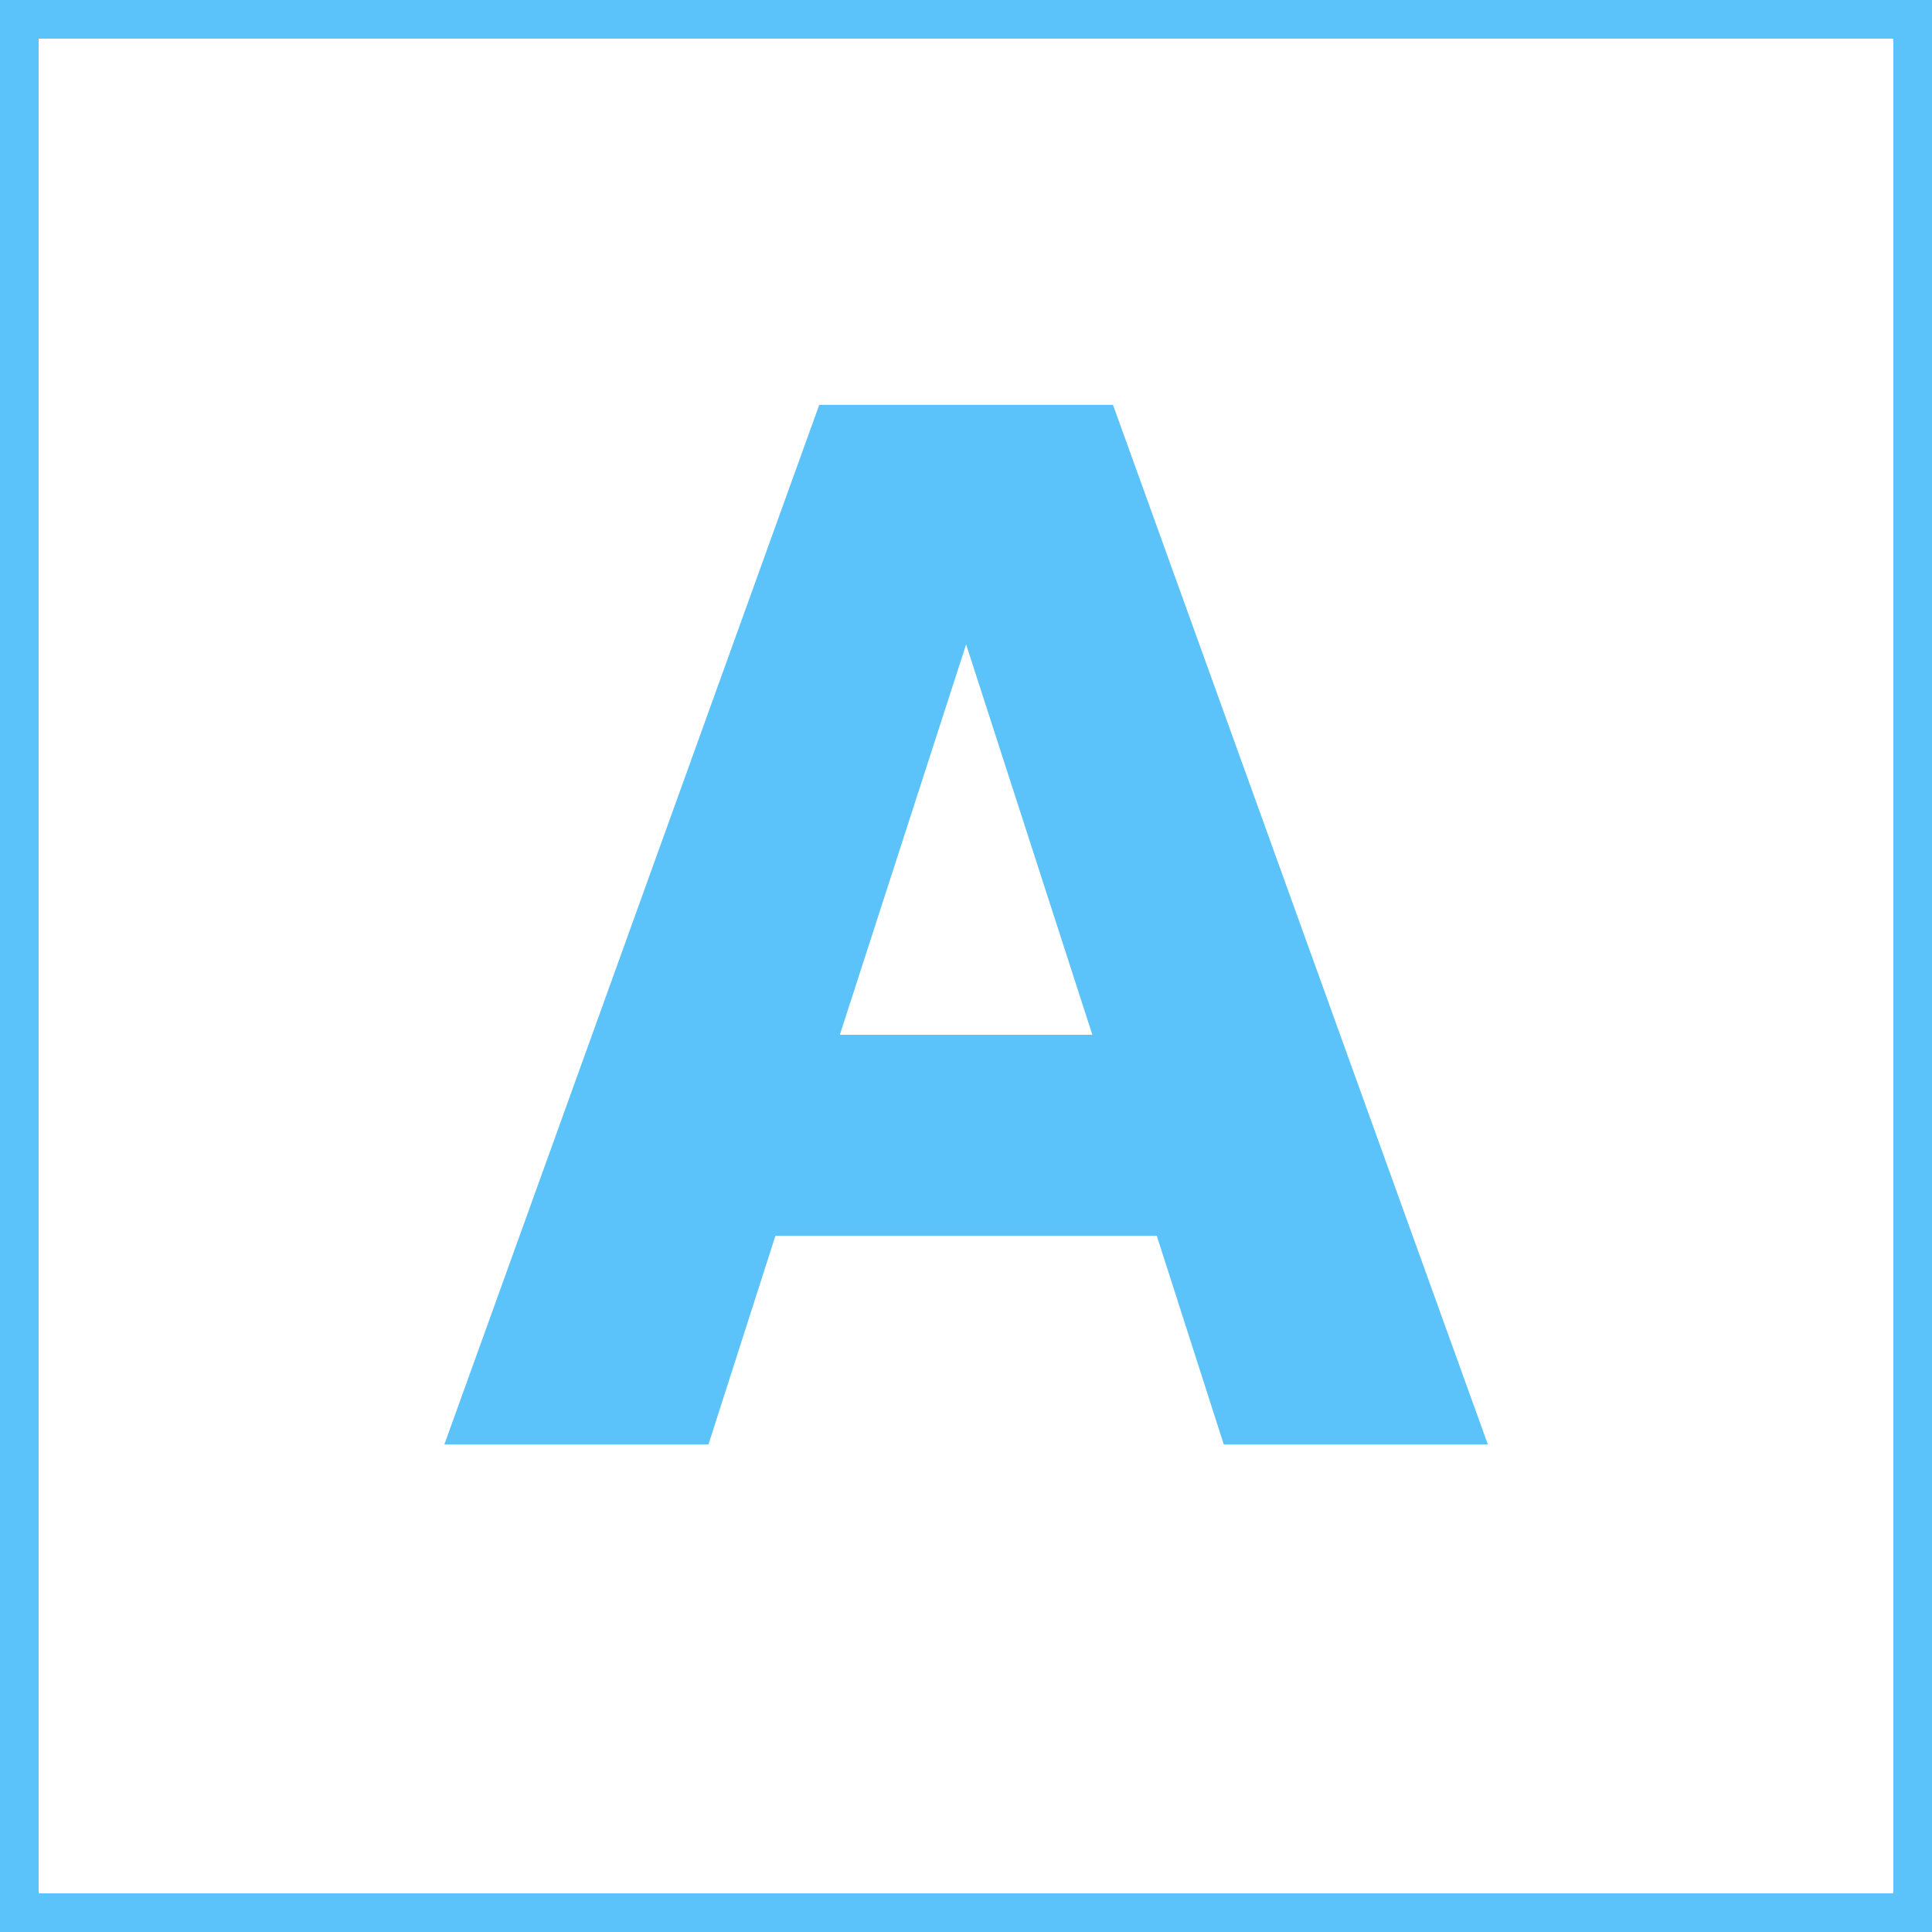
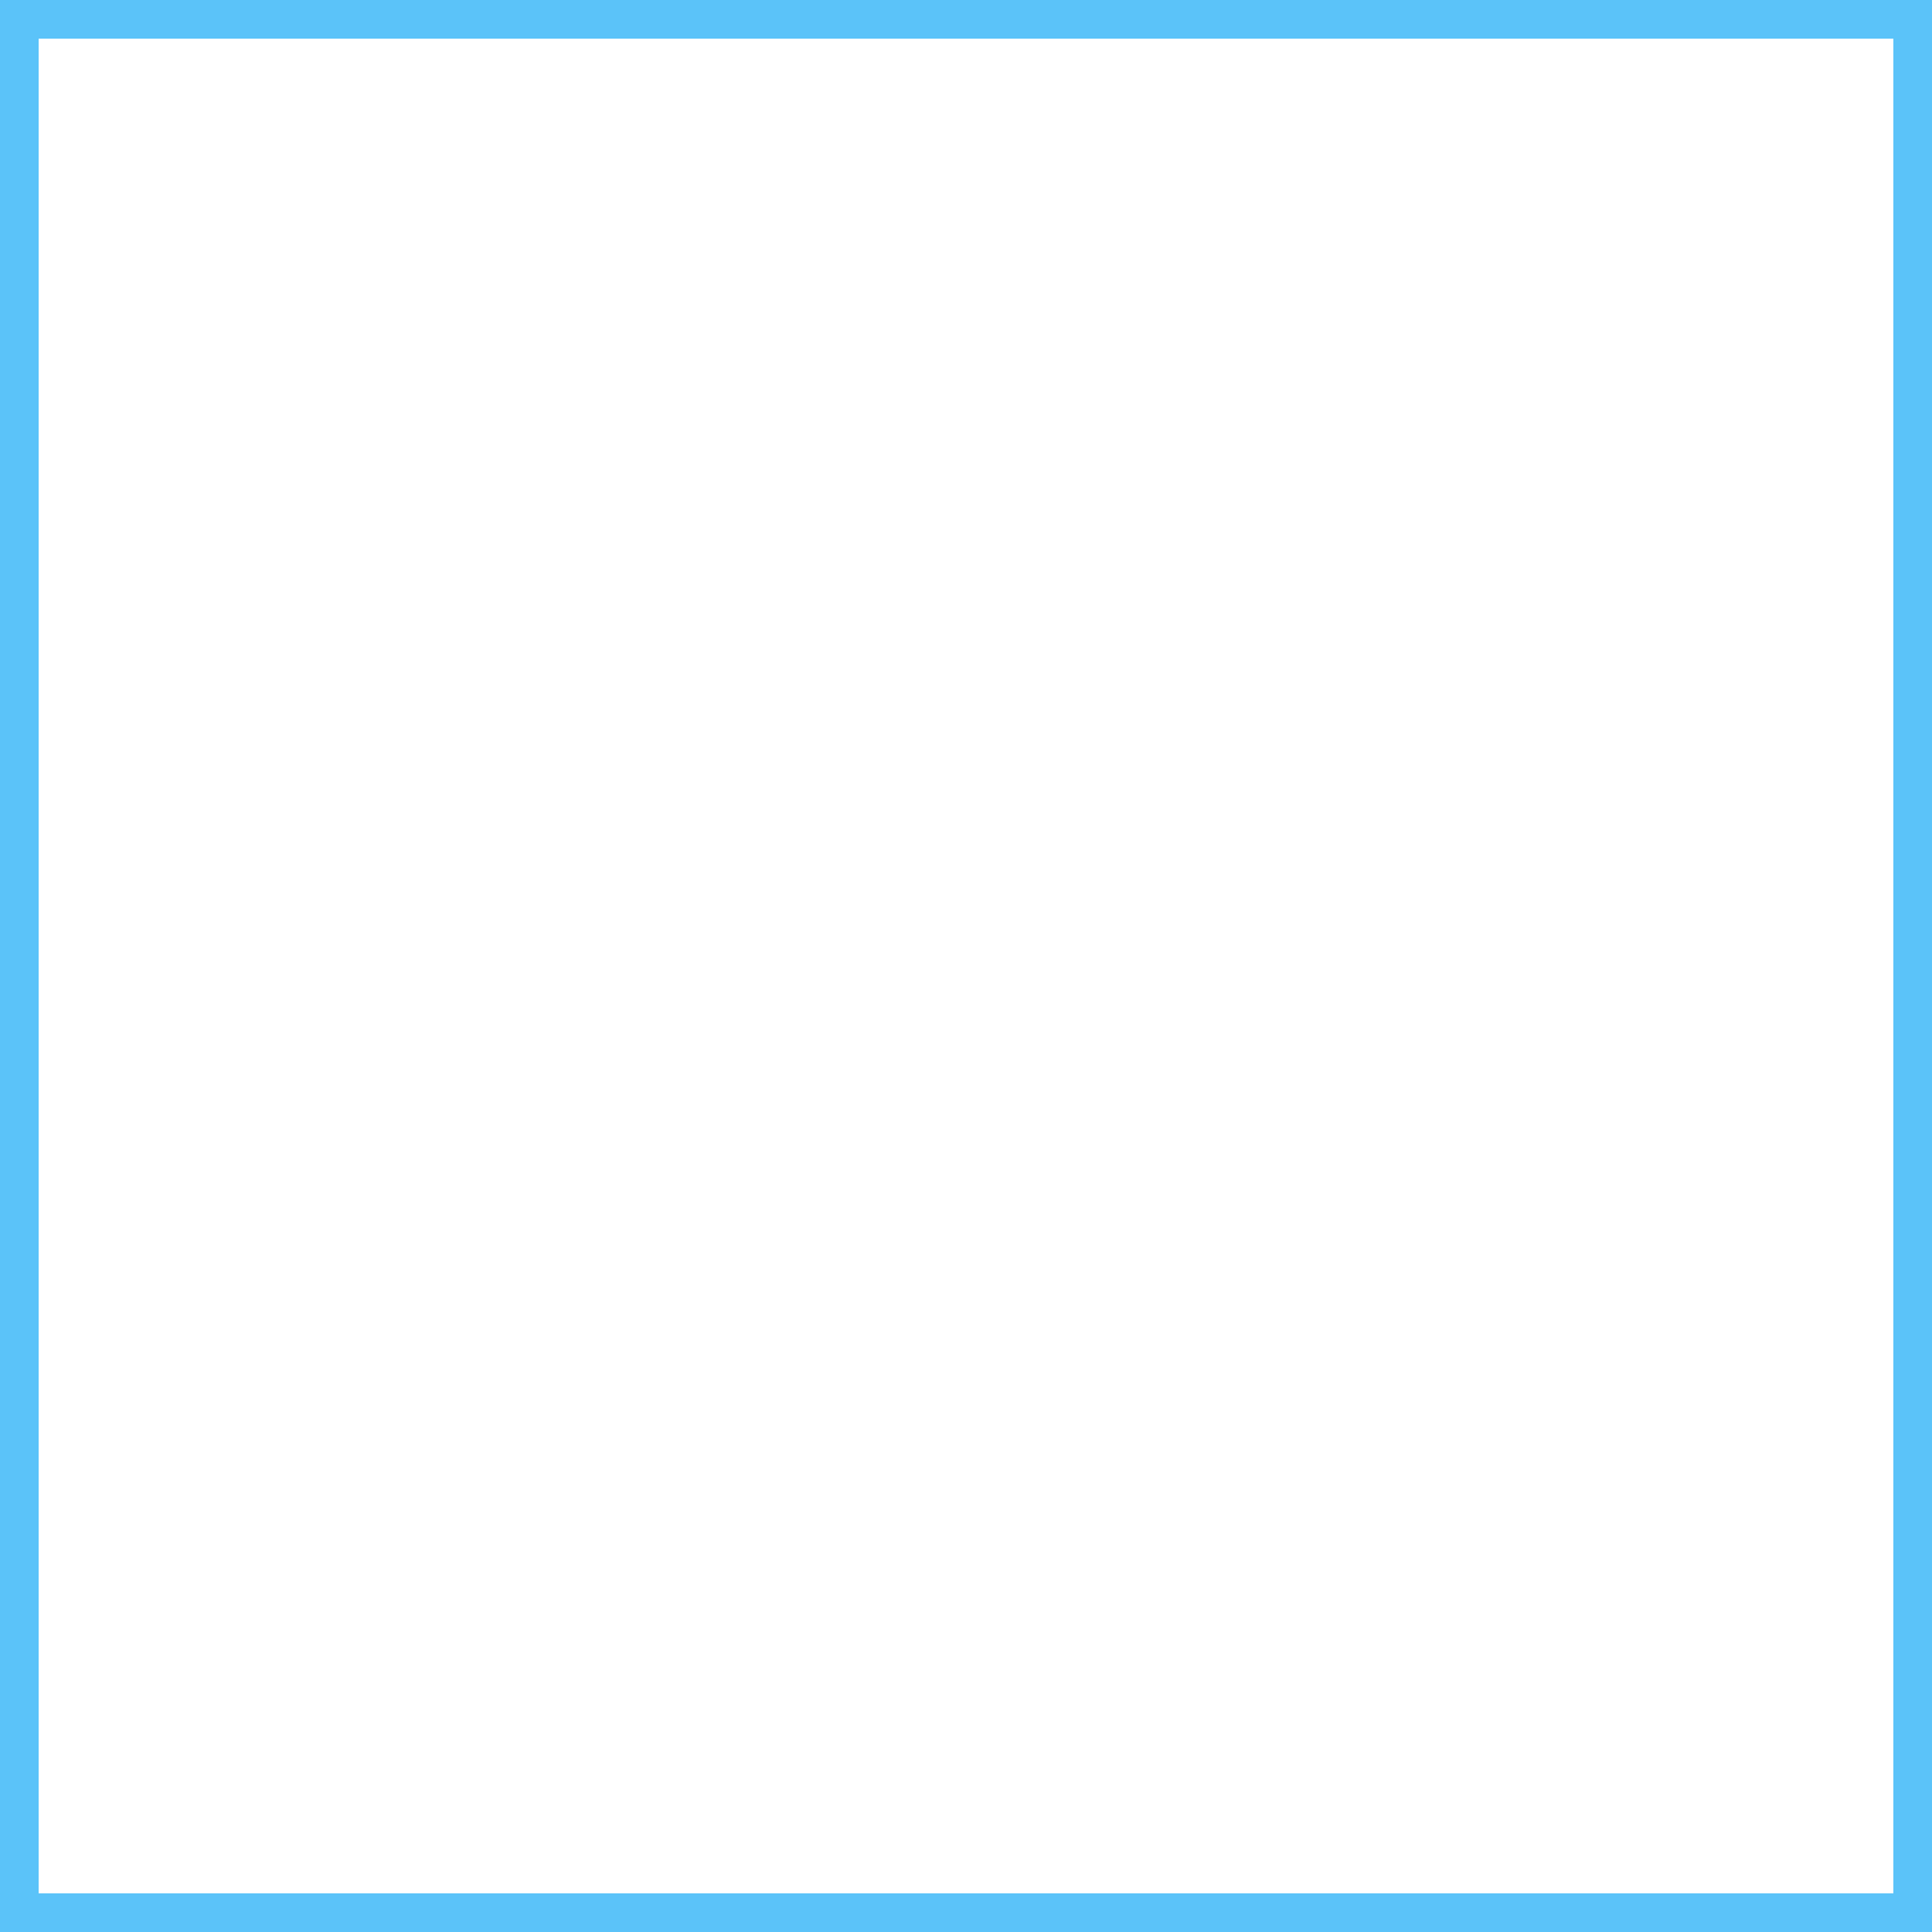
<svg xmlns="http://www.w3.org/2000/svg" id="b" viewBox="0 0 50 50">
  <rect x="0" y="0" width="50" height="50" fill="#333333" stroke="none" />
  <defs>
    <style>.d{fill:#fff;}.e{fill:#5bc3f9;}</style>
  </defs>
  <g id="c">
    <g>
      <g>
        <rect class="d" x=".5" y=".5" width="49" height="49" />
        <path class="e" d="M49,1V49H1V1H49m1-1H0V50H50V0h0Z" />
      </g>
-       <path class="e" d="M20.068,31.981l-1.733,5.401h-6.835L21.202,10.477h7.602l9.702,26.906h-6.835l-1.734-5.401h-9.869Zm8.202-5.201l-3.267-10.103-3.268,10.103h6.535Z" />
    </g>
  </g>
</svg>